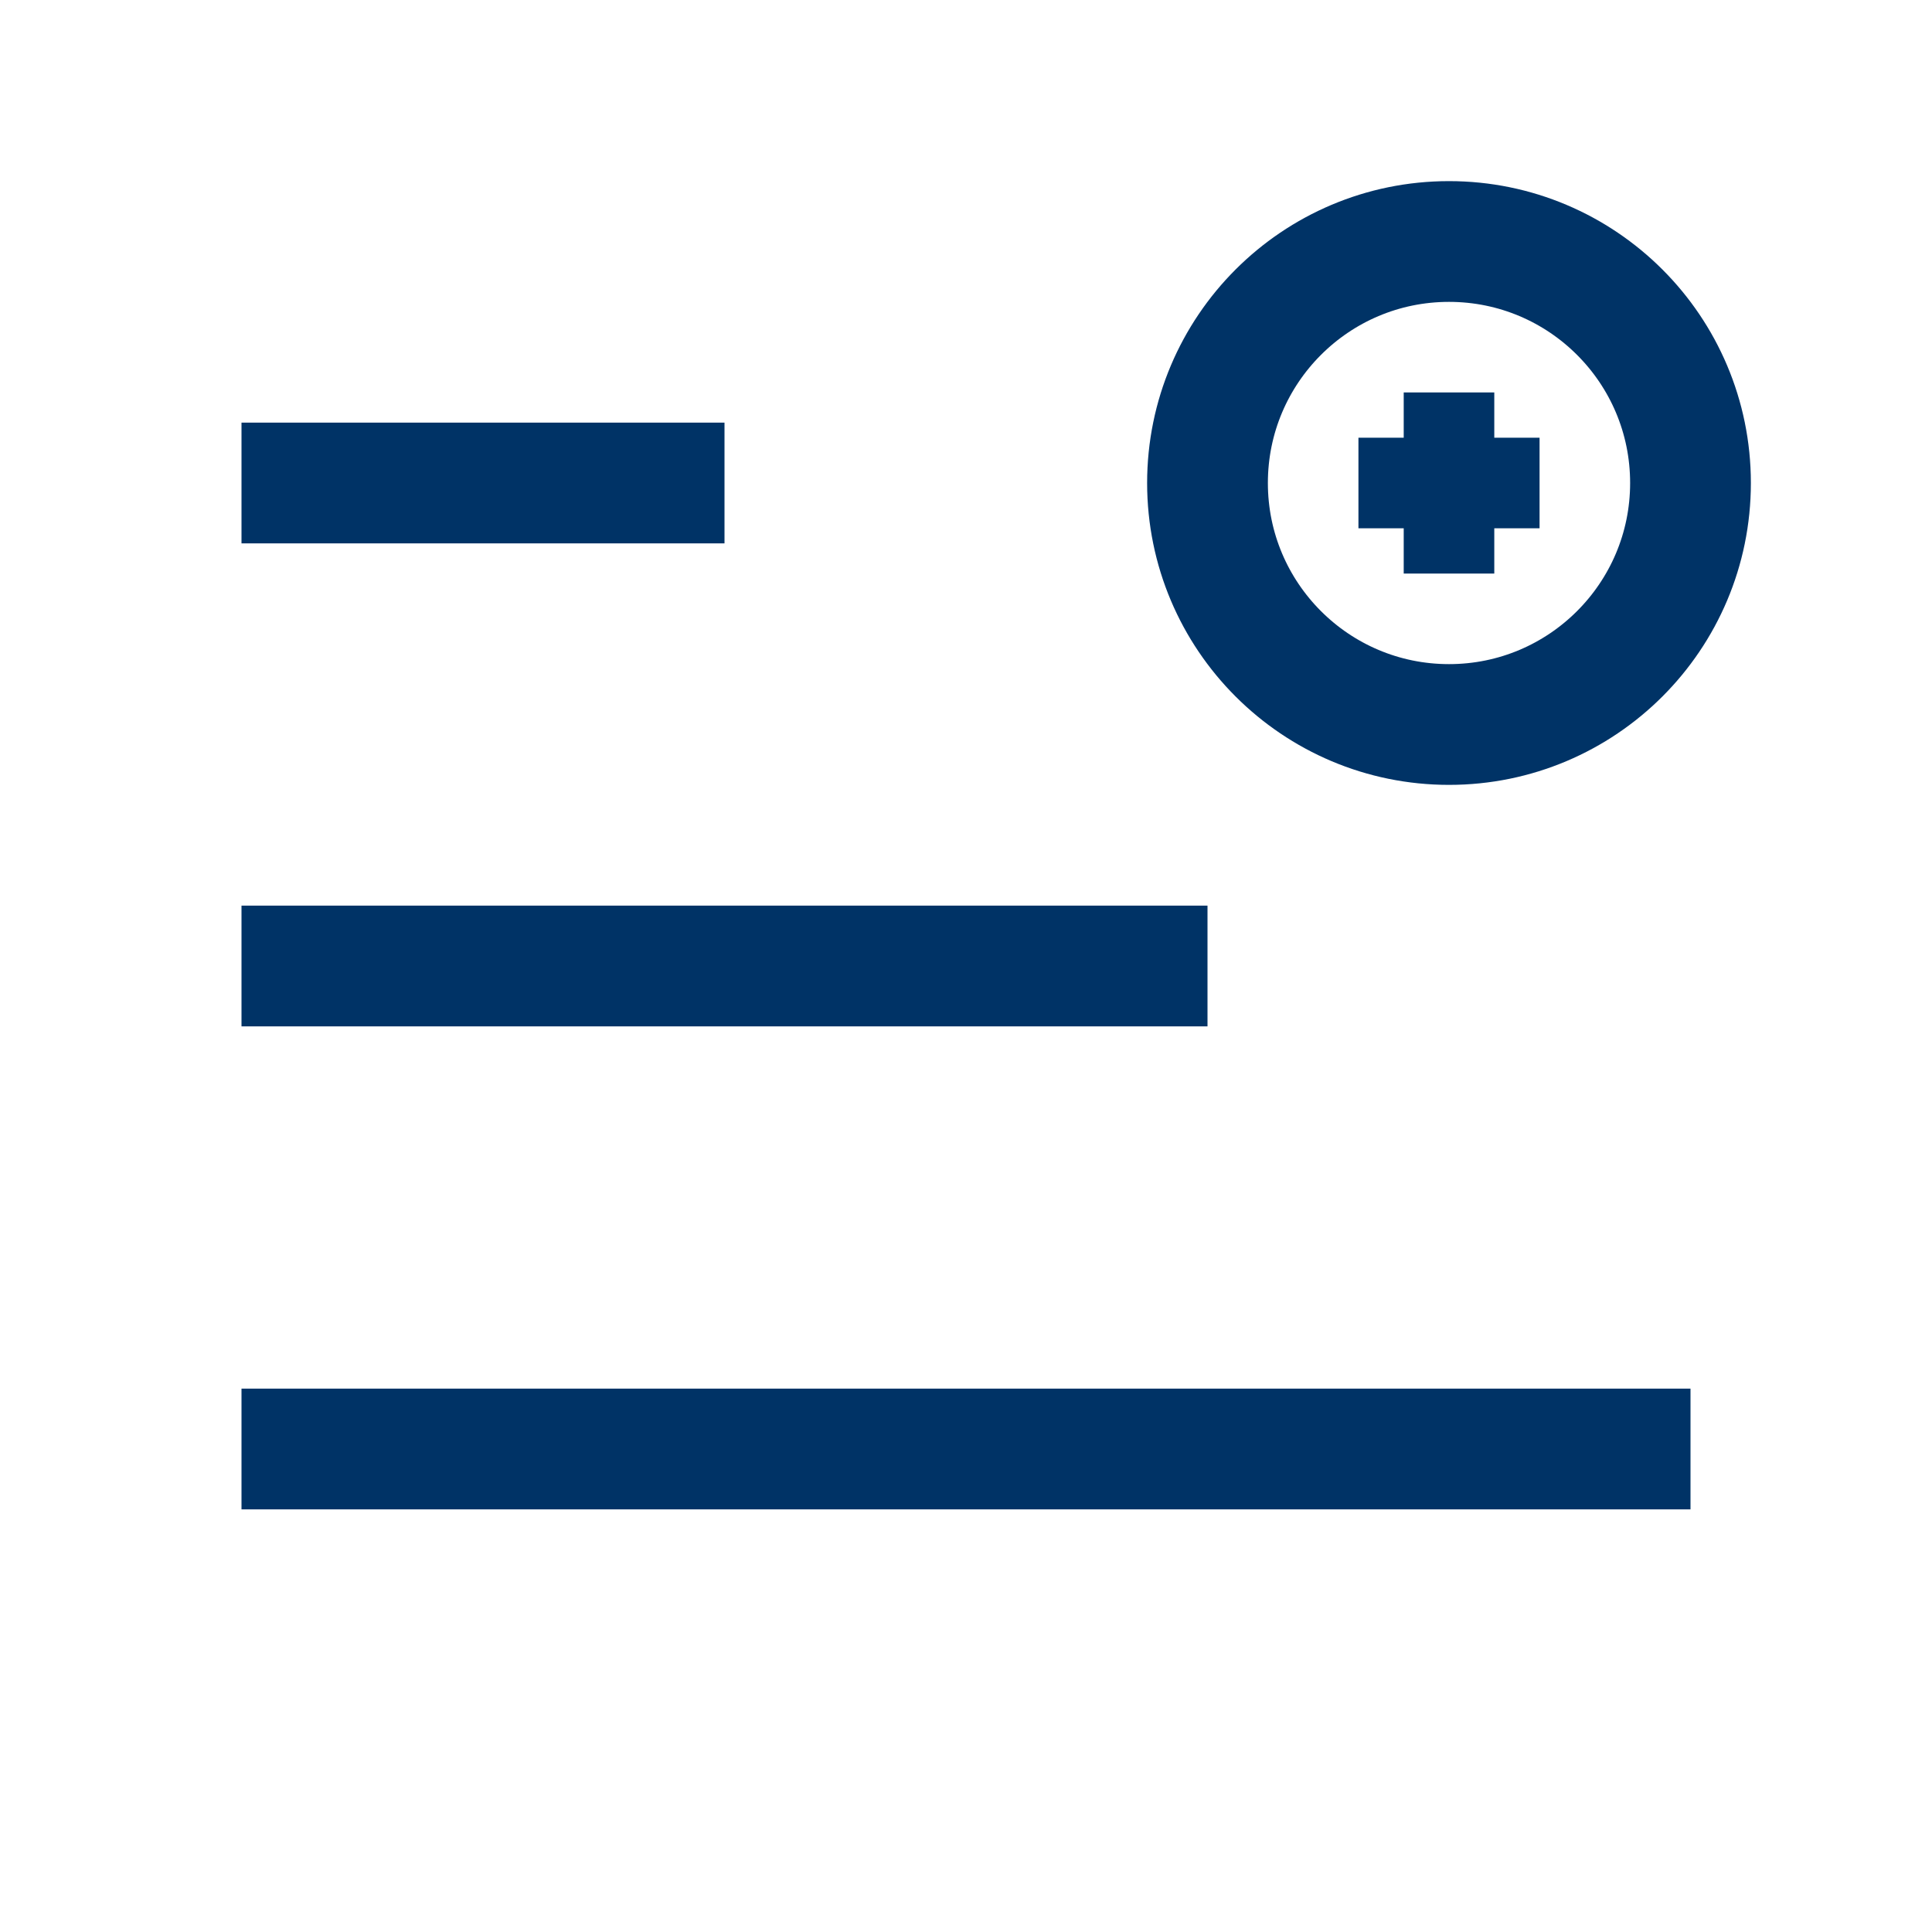
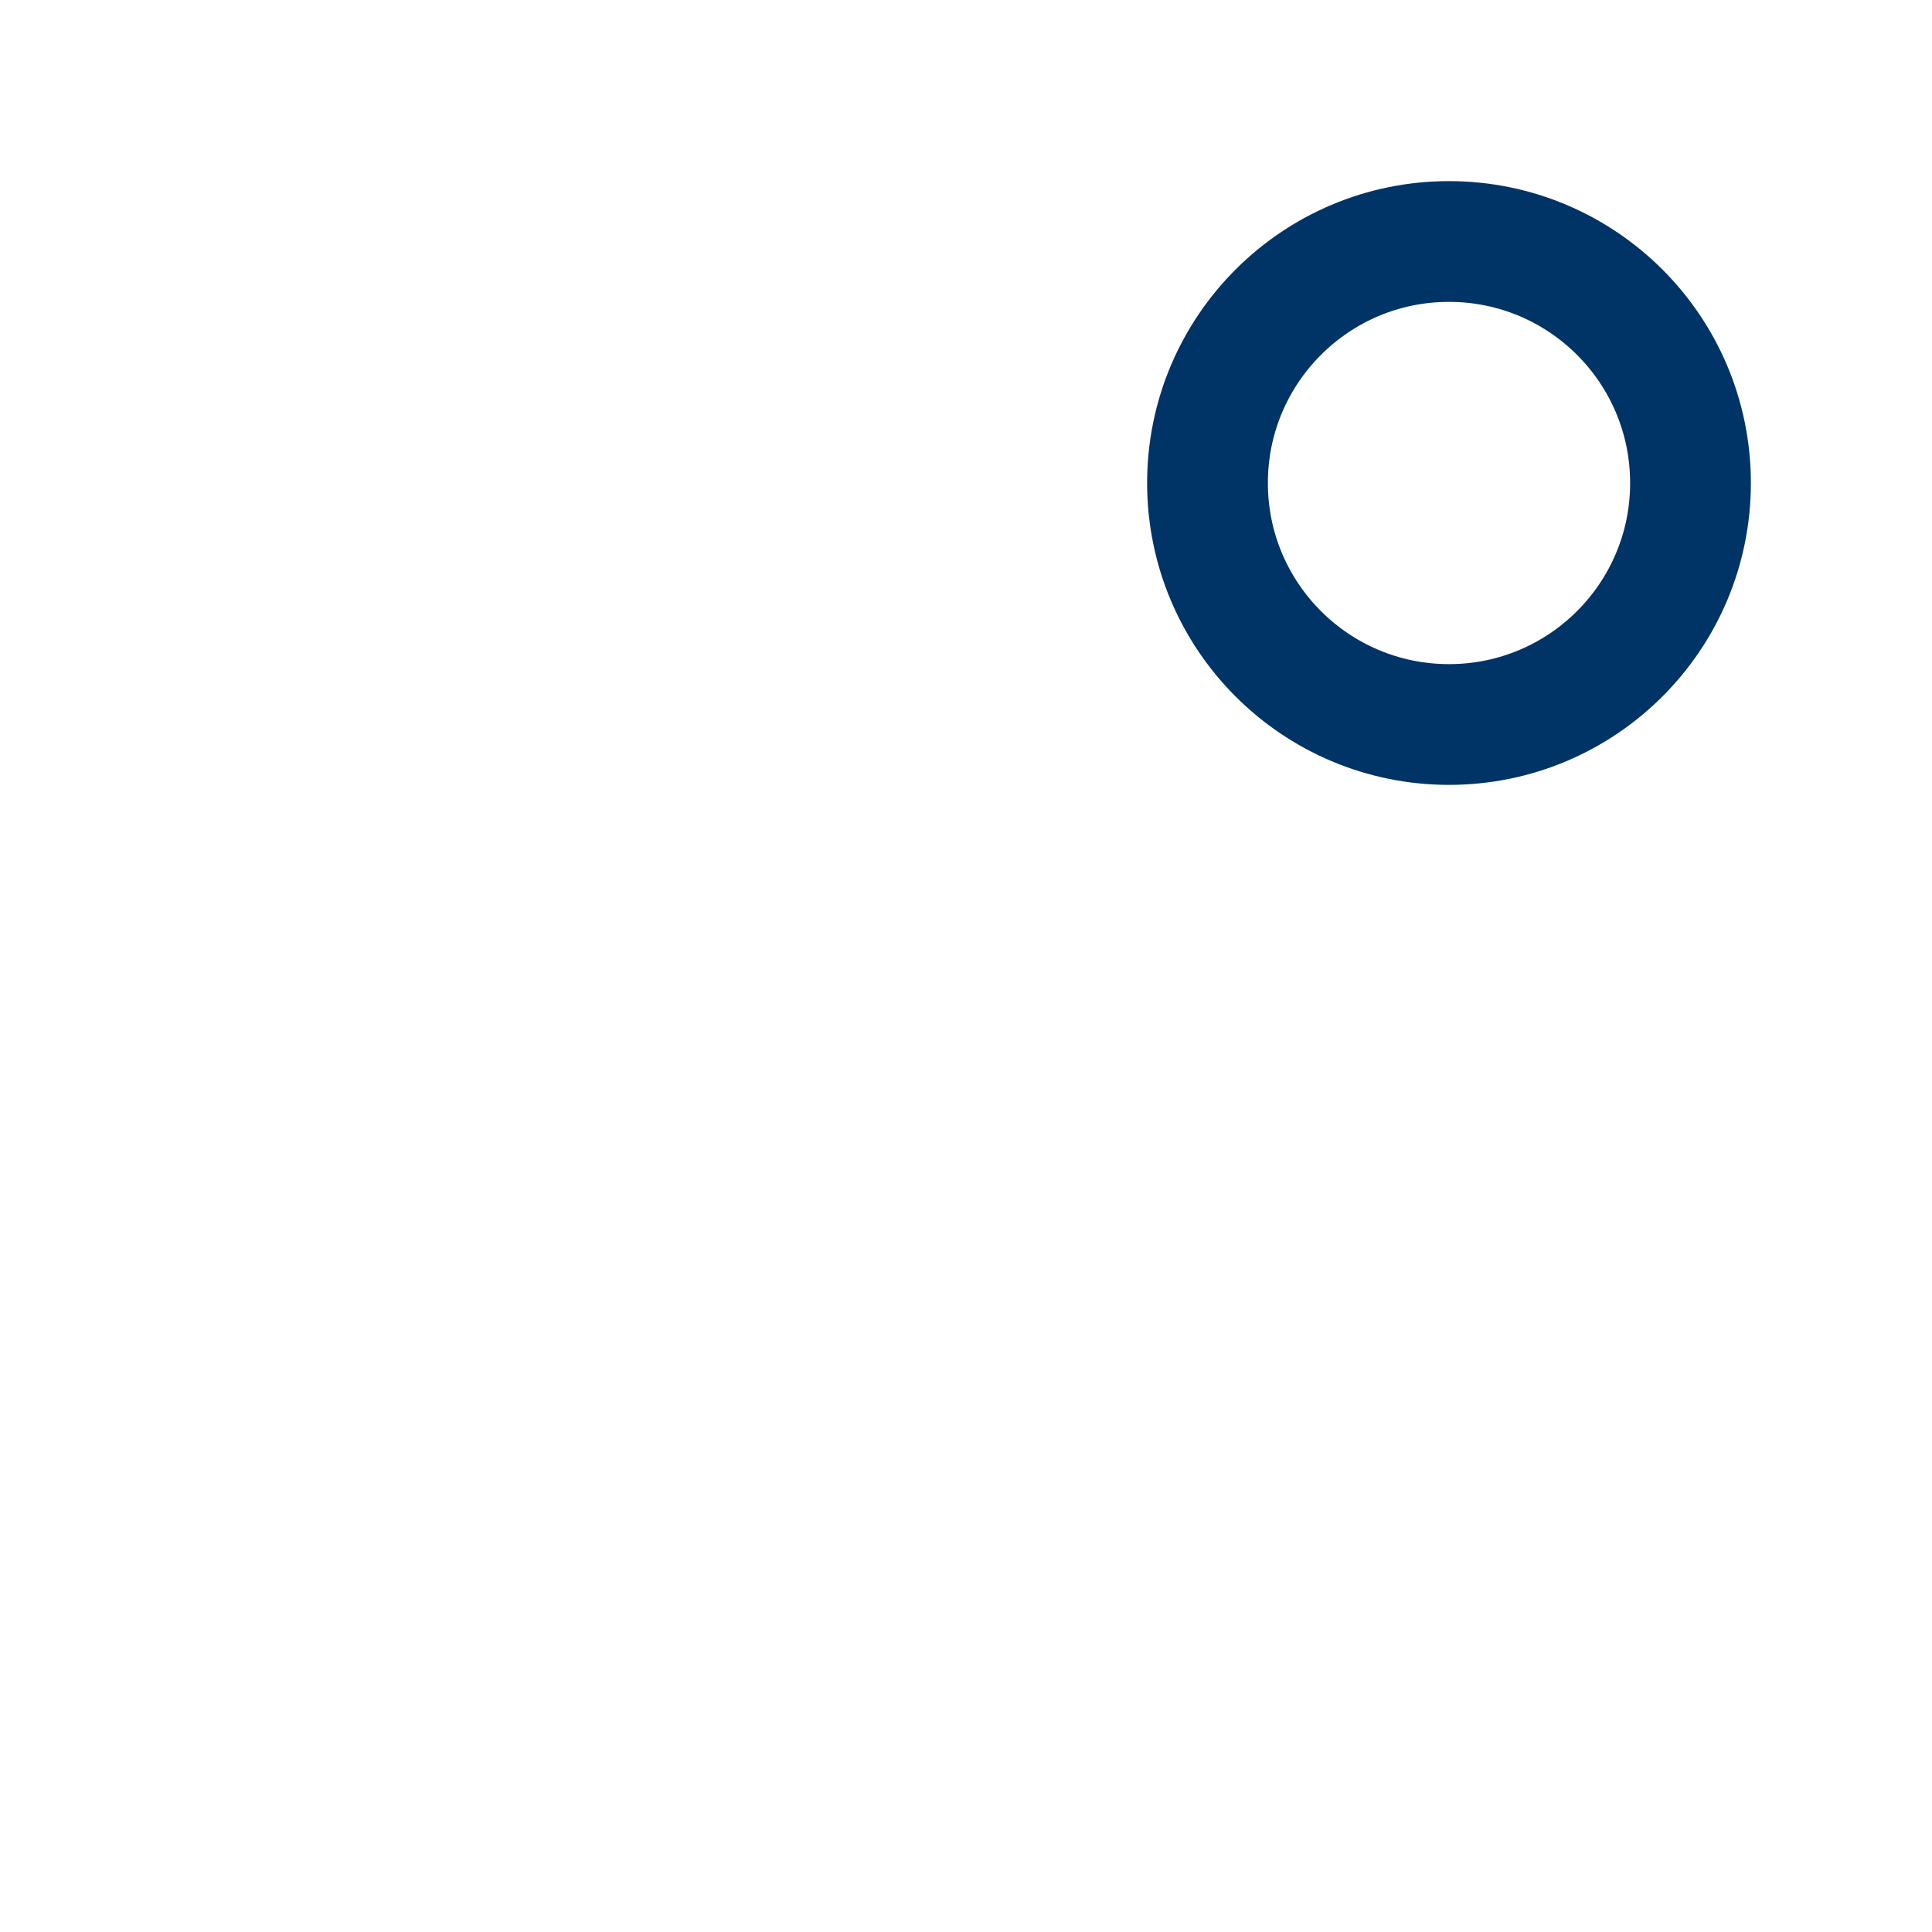
<svg xmlns="http://www.w3.org/2000/svg" width="64" height="64" fill="none" viewBox="0 0 64 64">
-   <path d="M8 48h48M8 32h32M8 16h16" stroke="#003366" stroke-width="4" />
  <circle cx="48" cy="16" r="8" stroke="#003366" stroke-width="4" fill="none" />
-   <path d="M45 16h6M48 13v6" stroke="#003366" stroke-width="3" />
</svg>